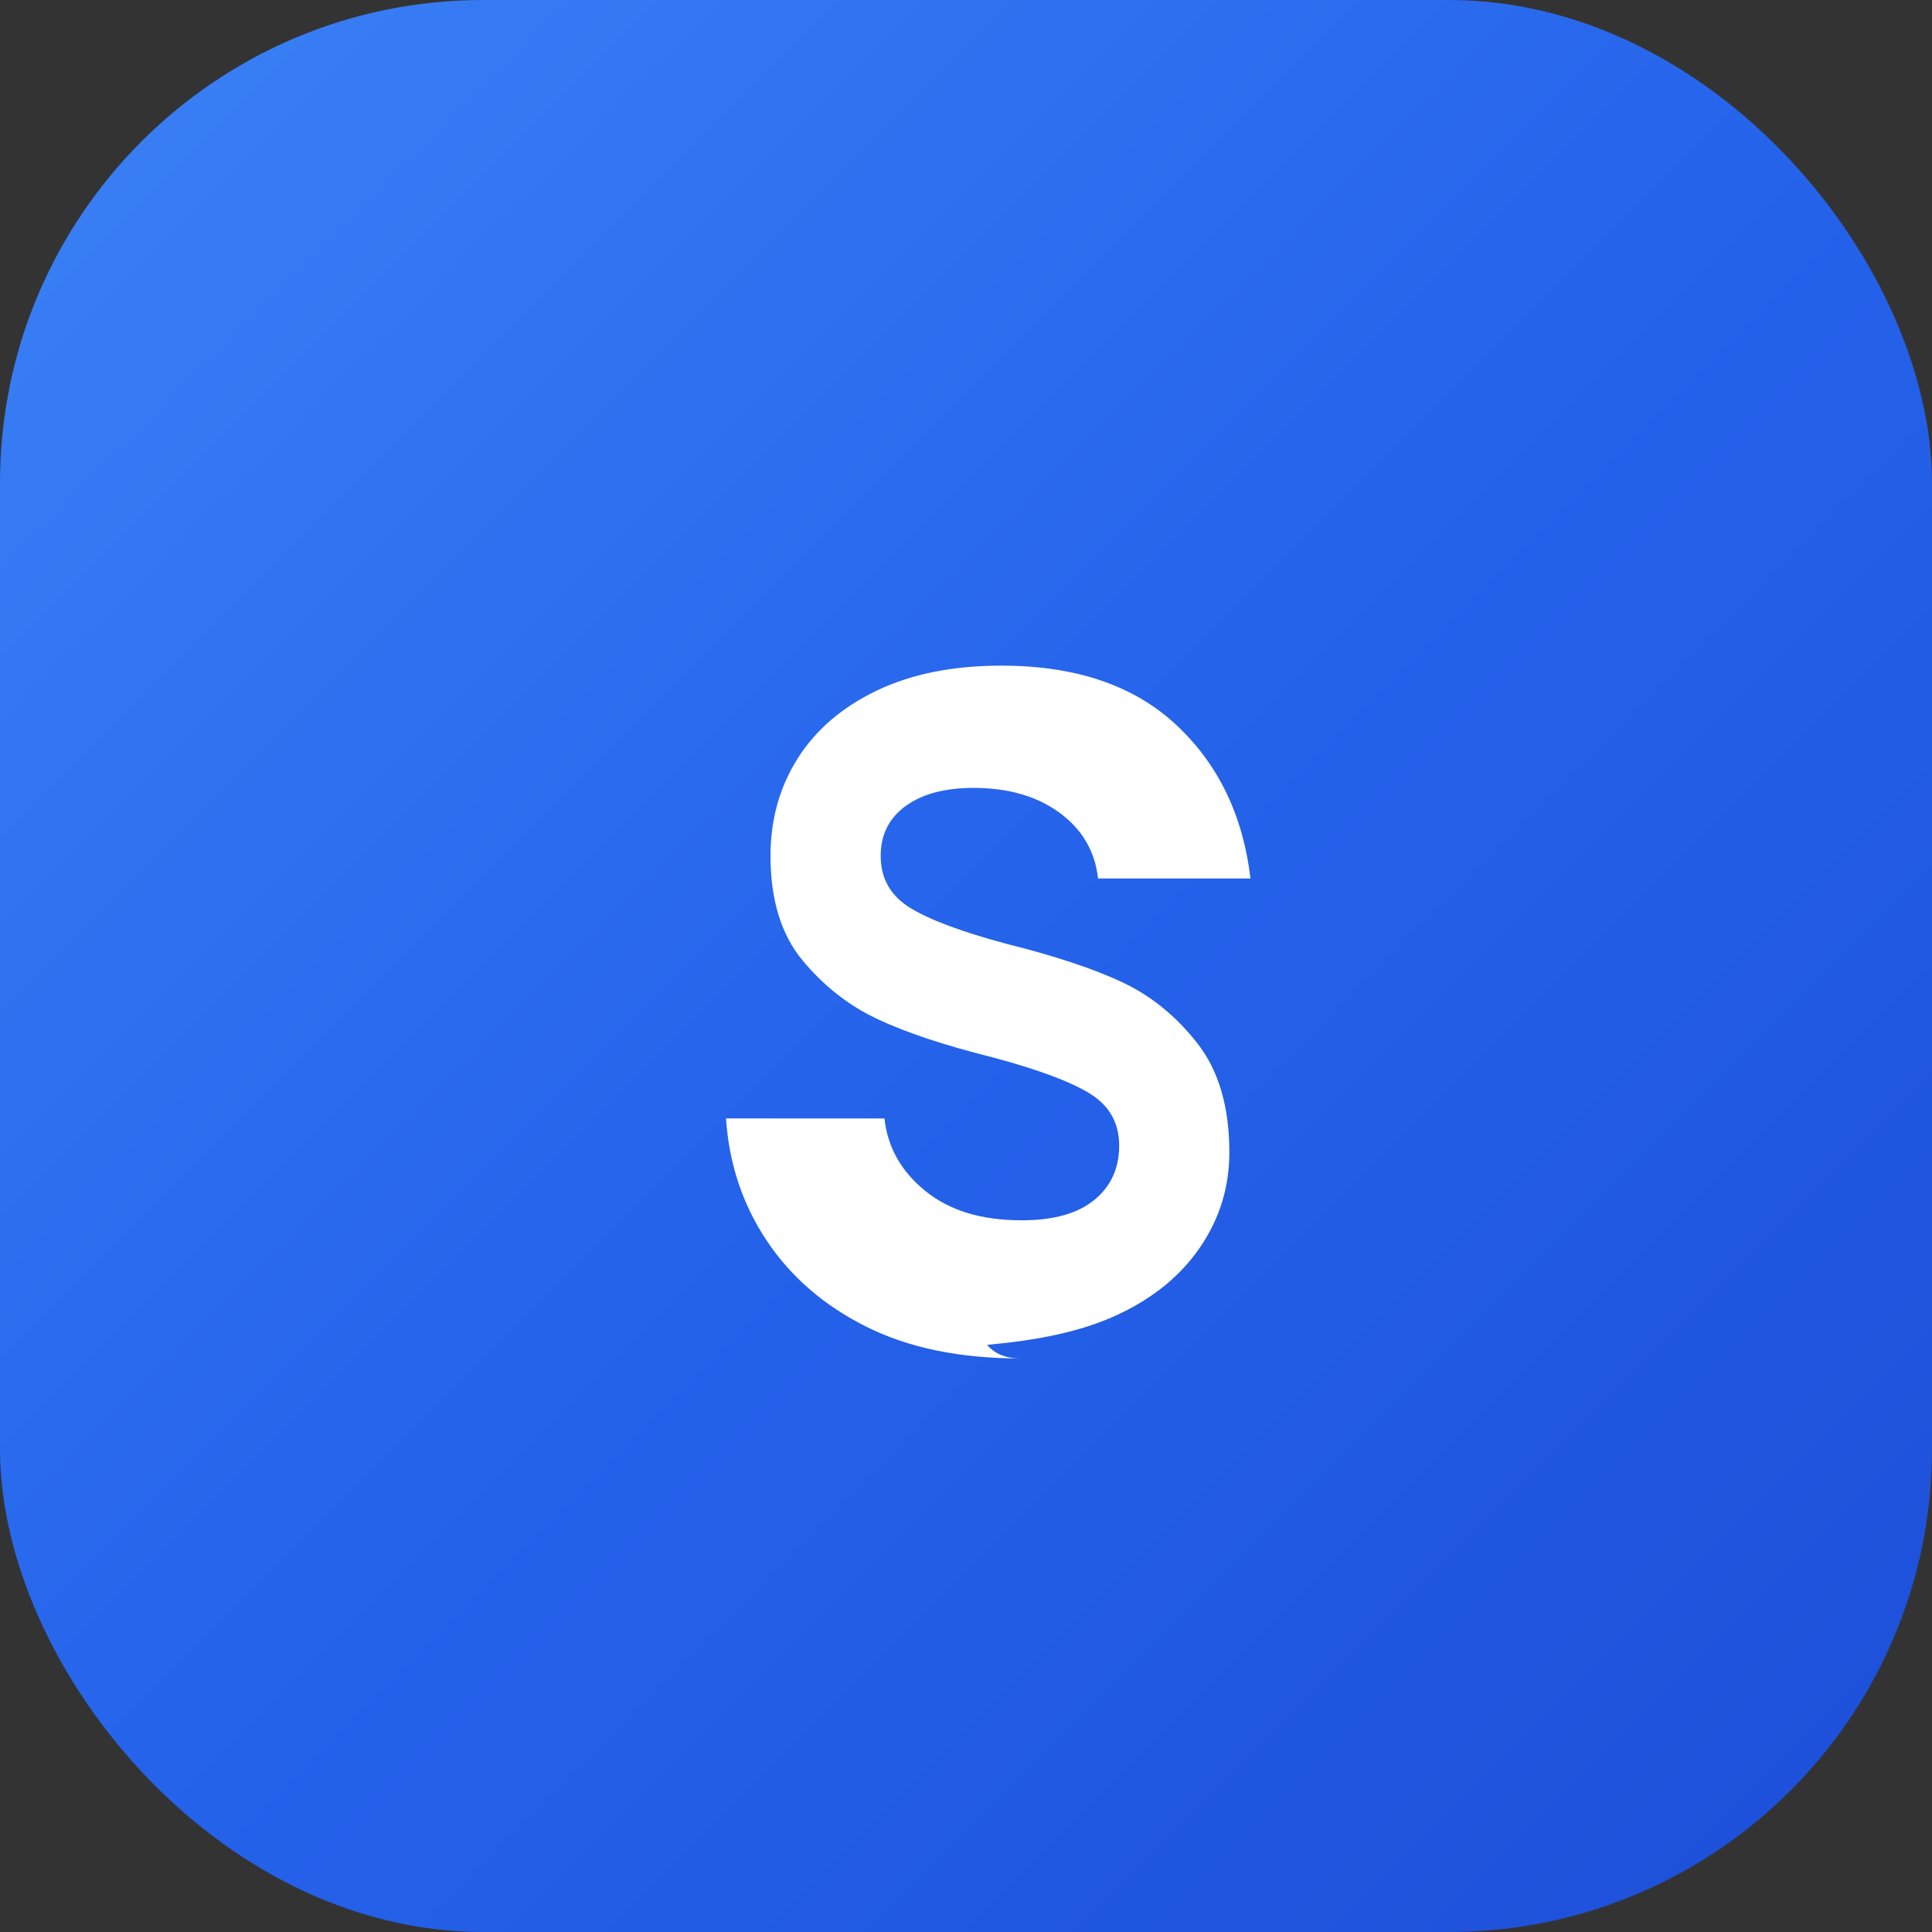
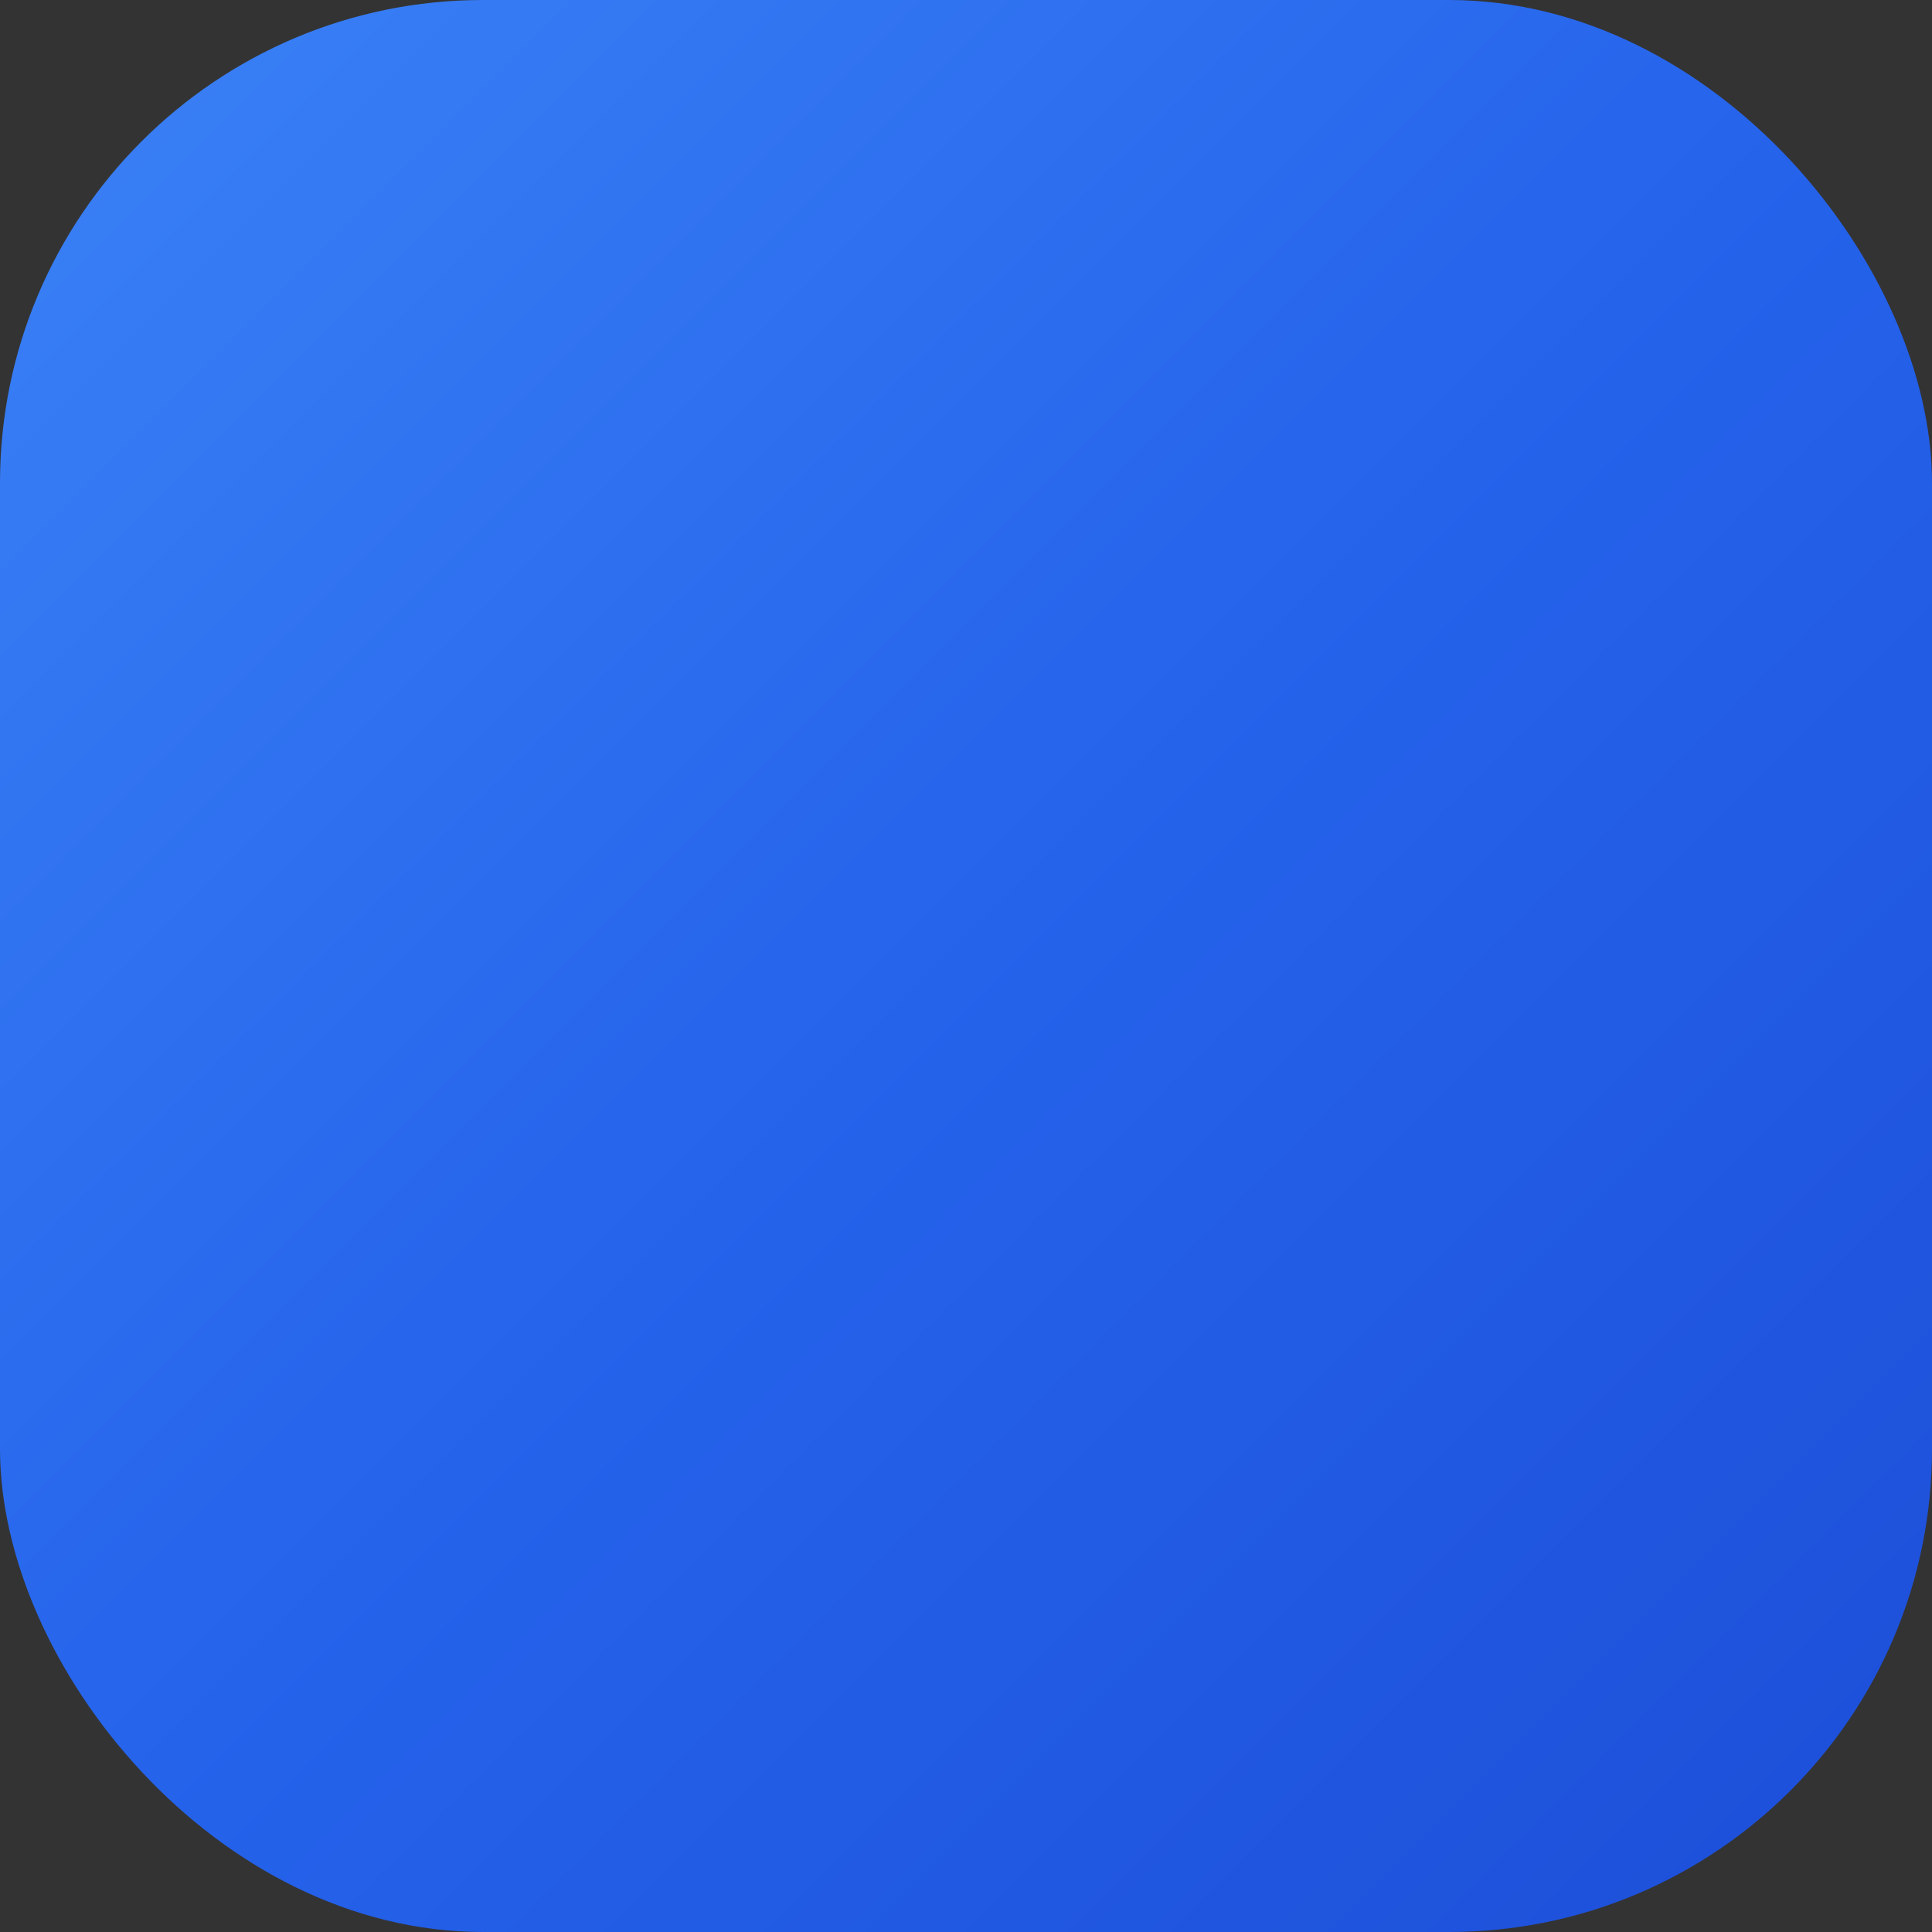
<svg xmlns="http://www.w3.org/2000/svg" width="32" height="32" viewBox="0 0 32 32" fill="none">
  <rect x="0" y="0" width="32" height="32" fill="#333333" stroke="none" />
  <rect width="32" height="32" rx="8" fill="url(#modern_gradient)" />
-   <path d="M16.9 22.5C15.9 22.5 15.05 22.325 14.35 21.975C13.65 21.625 13.1 21.15 12.7 20.55C12.3 19.95 12.075 19.275 12.025 18.525H14.65C14.7 19 14.925 19.4 15.325 19.725C15.725 20.05 16.25 20.212 16.925 20.212C17.45 20.212 17.85 20.1 18.125 19.875C18.4 19.65 18.537 19.35 18.537 18.975C18.537 18.6 18.375 18.312 18.05 18.112C17.725 17.912 17.187 17.712 16.437 17.512C15.637 17.312 15 17.1 14.525 16.875C14.05 16.65 13.637 16.325 13.287 15.9C12.937 15.475 12.762 14.9 12.762 14.175C12.762 13.575 12.912 13.037 13.212 12.562C13.512 12.087 13.95 11.712 14.525 11.437C15.1 11.162 15.787 11.025 16.587 11.025C17.812 11.025 18.775 11.35 19.475 12C20.175 12.65 20.587 13.5 20.712 14.55H18.187C18.137 14.1 17.925 13.737 17.55 13.462C17.175 13.187 16.7 13.05 16.125 13.05C15.65 13.05 15.275 13.15 15 13.35C14.725 13.55 14.587 13.825 14.587 14.175C14.587 14.55 14.75 14.837 15.075 15.037C15.4 15.237 15.937 15.437 16.687 15.637C17.487 15.837 18.125 16.05 18.6 16.275C19.075 16.5 19.487 16.837 19.837 17.287C20.187 17.737 20.362 18.337 20.362 19.087C20.362 19.662 20.2 20.187 19.875 20.662C19.55 21.137 19.087 21.512 18.487 21.787C17.887 22.062 17.175 22.2 16.35 22.275C16.475 22.425 16.666 22.5 16.9 22.5Z" fill="white" />
  <defs>
    <linearGradient id="modern_gradient" x1="0" y1="0" x2="32" y2="32" gradientUnits="userSpaceOnUse">
      <stop offset="0%" stop-color="#3B82F6" />
      <stop offset="50%" stop-color="#2563EB" />
      <stop offset="100%" stop-color="#1D4ED8" />
    </linearGradient>
  </defs>
</svg>